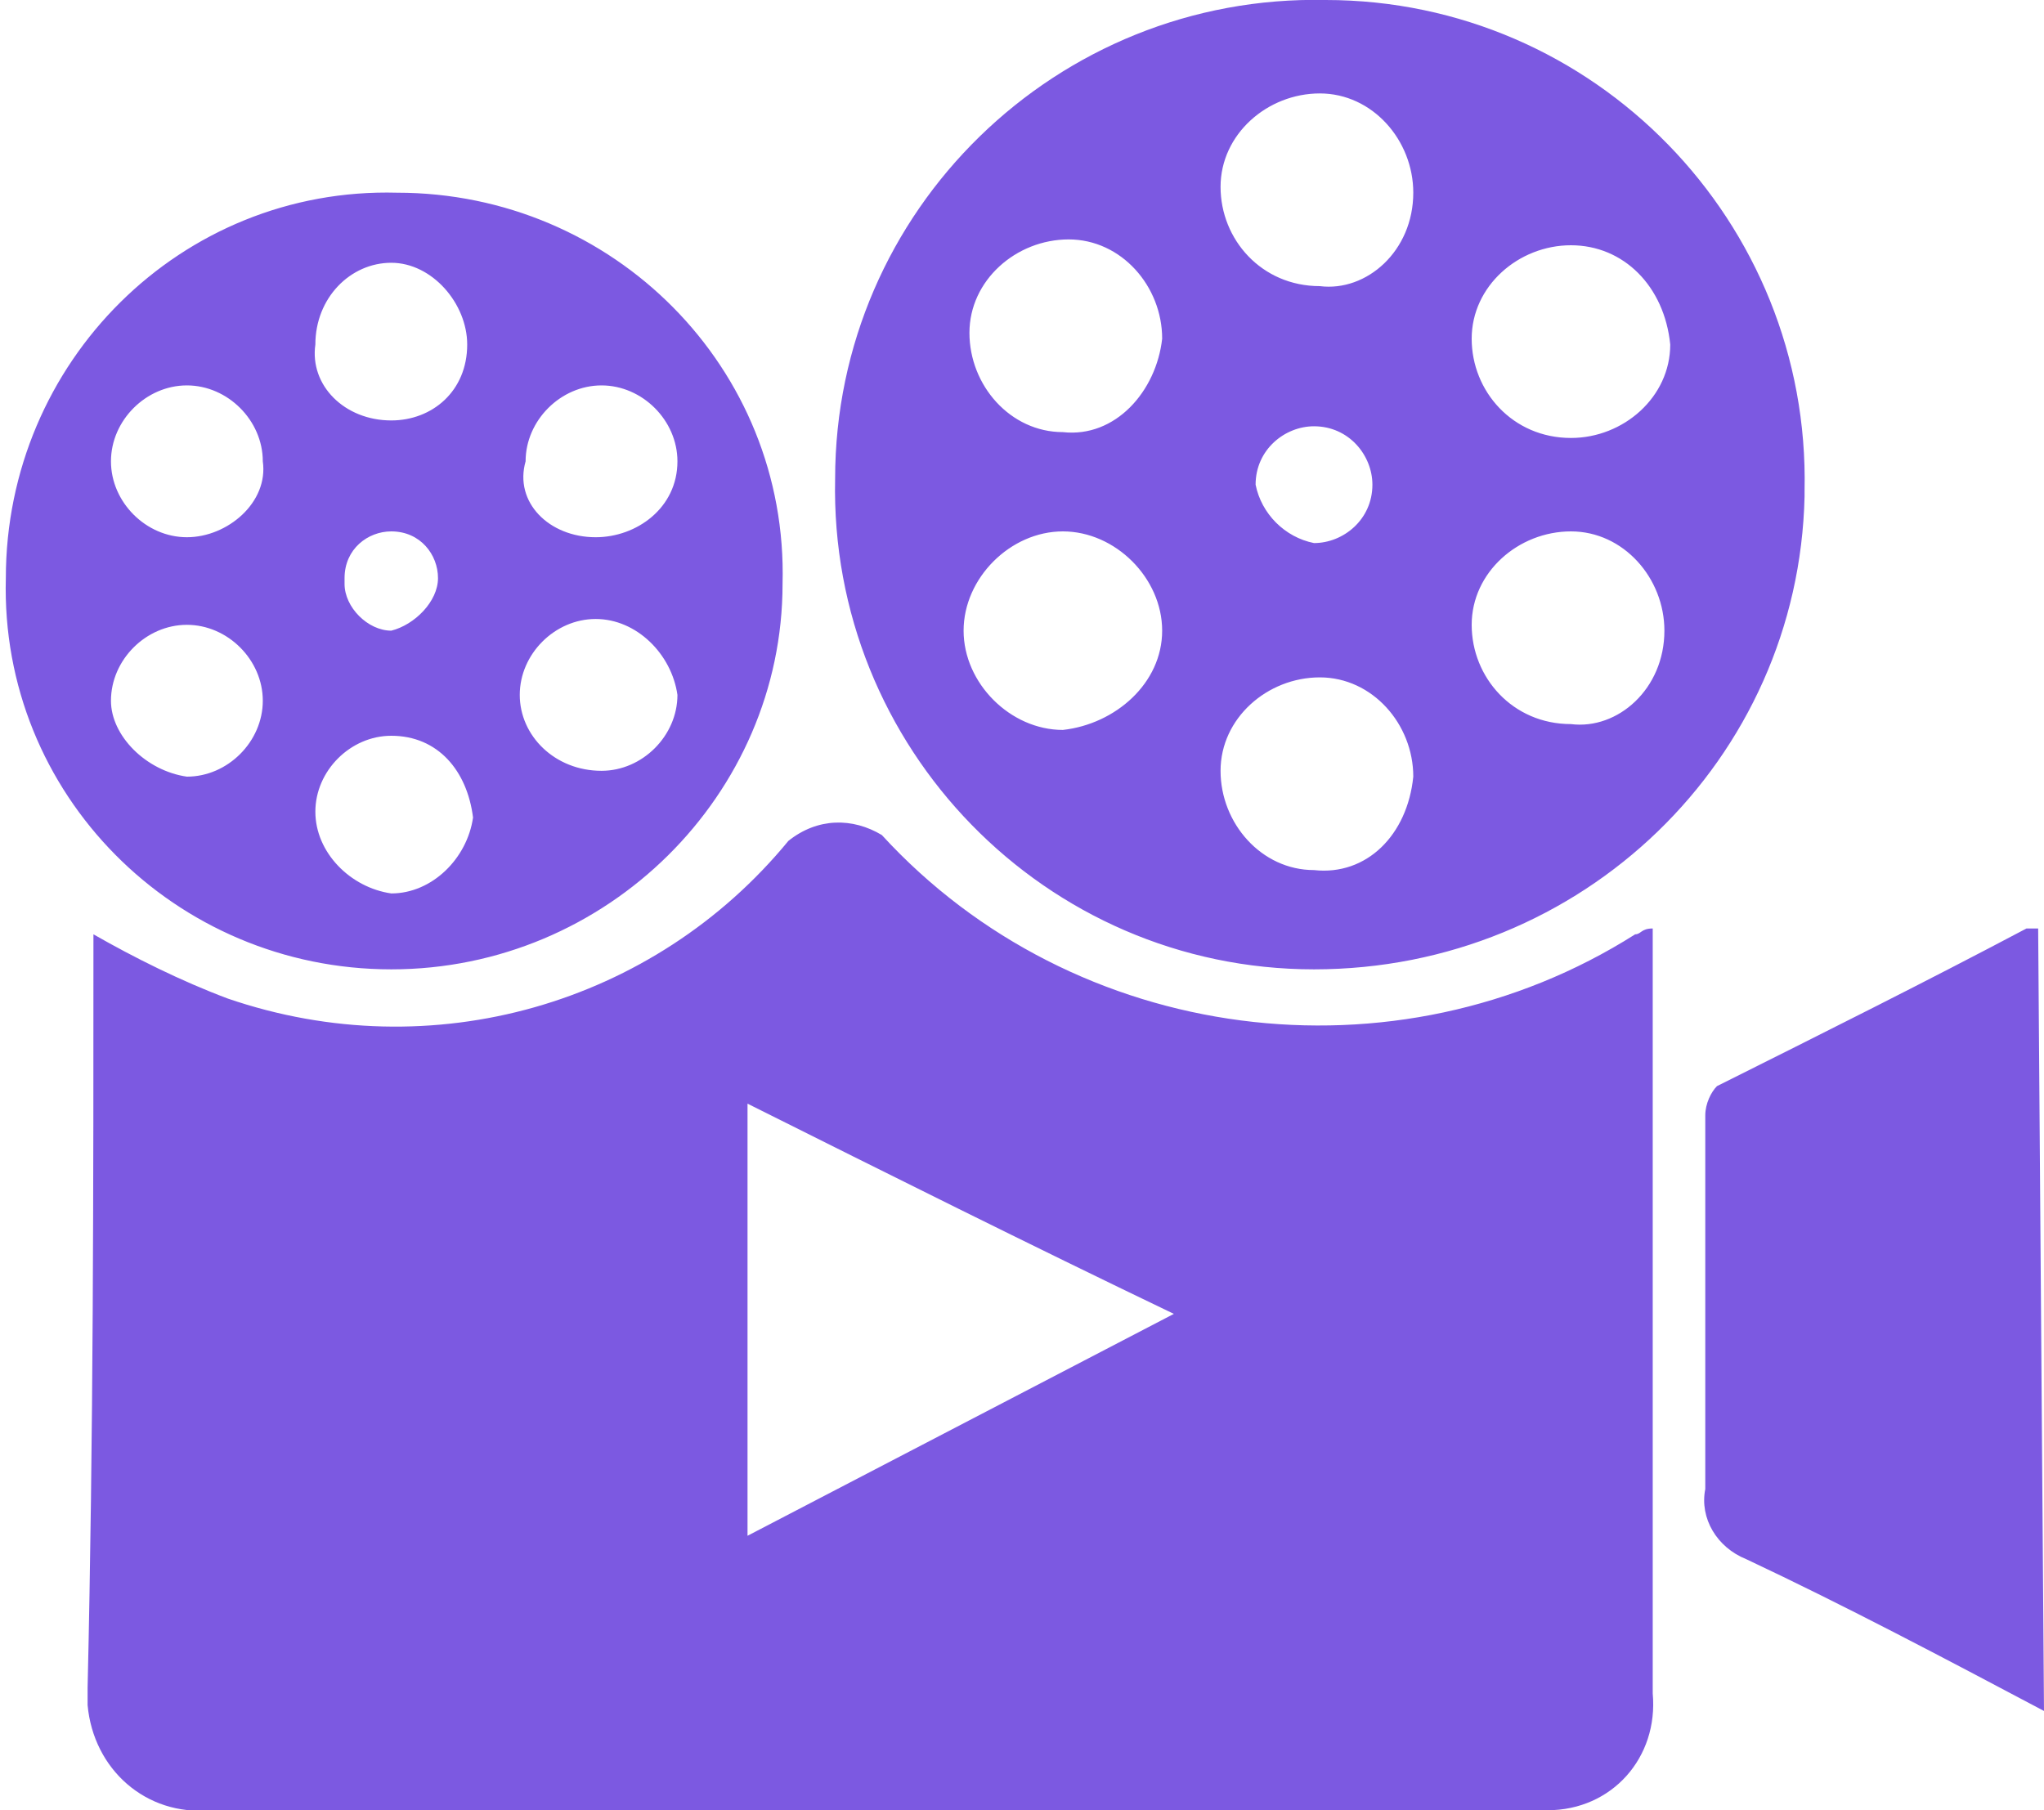
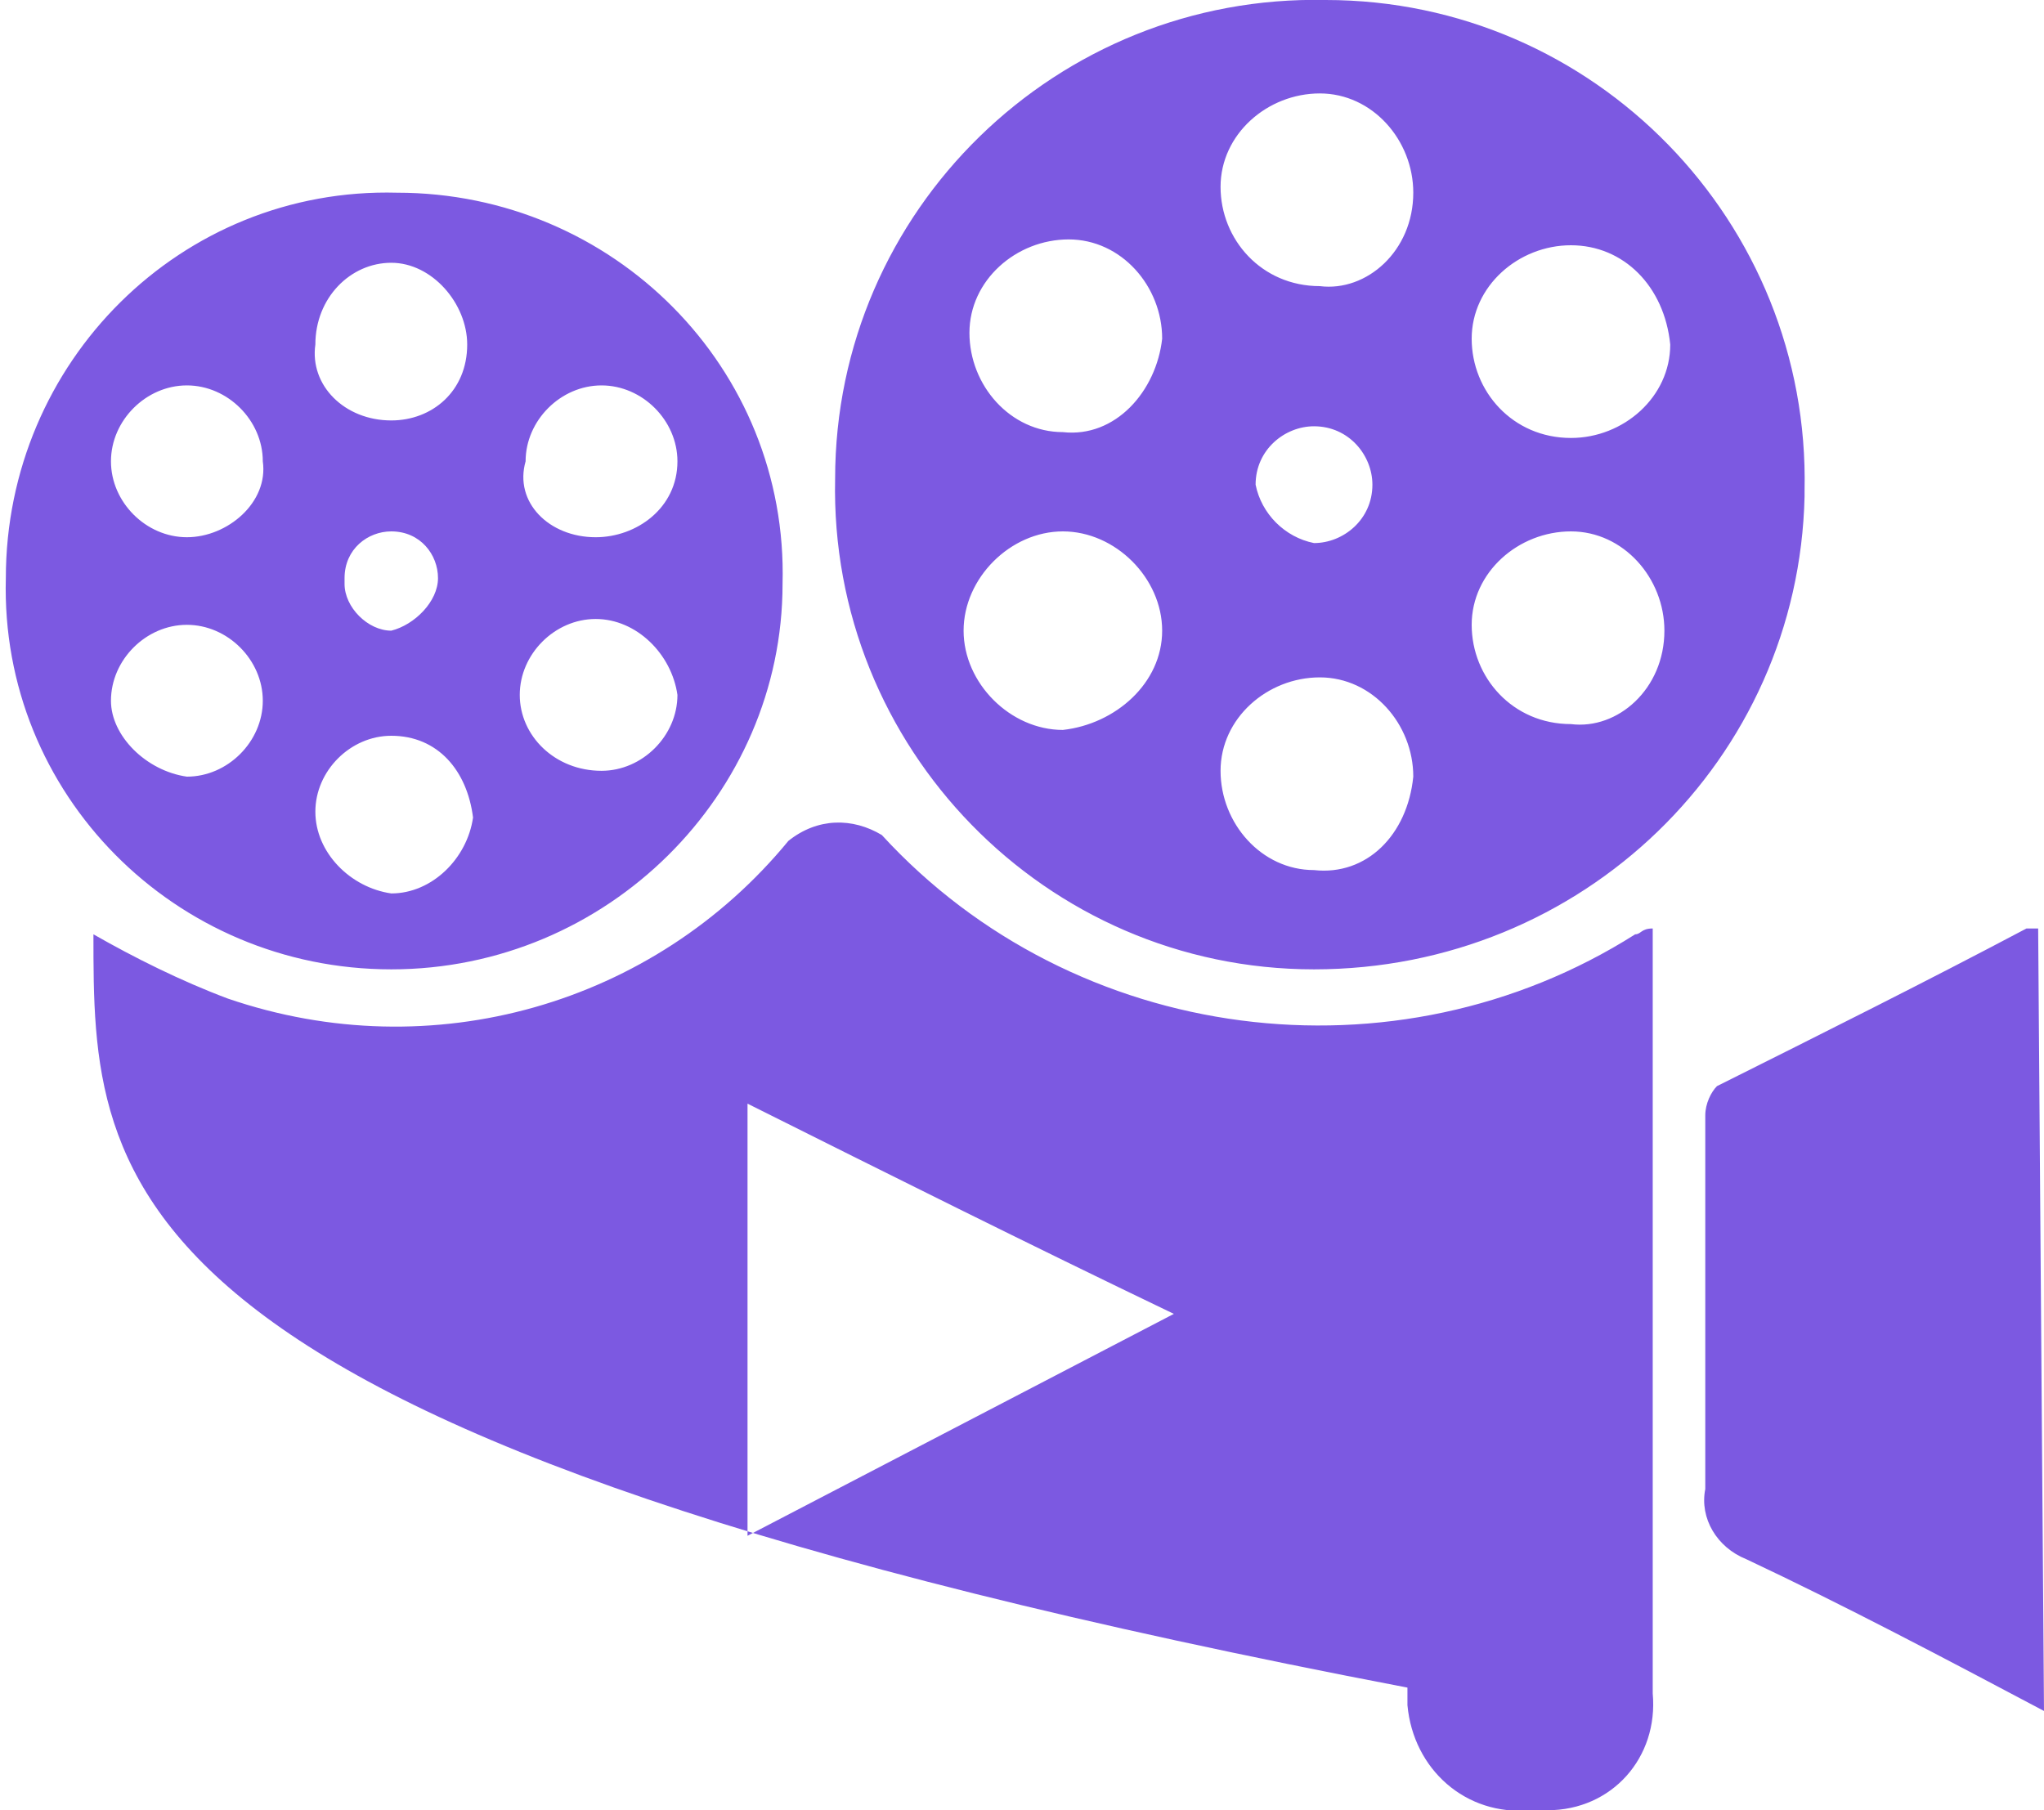
<svg xmlns="http://www.w3.org/2000/svg" version="1.1" id="Layer_1" x="0px" y="0px" viewBox="0 0 35 31" style="enable-background:new 0 0 35 31;" xml:space="preserve">
  <style type="text/css">
	.st0{fill:#7C59E1;}
</style>
-   <path class="st0" d="M1.6,16c0.7,0.4,1.5,0.8,2.3,1.1c3.5,1.2,7.3,0.1,9.6-2.7c0.5-0.4,1.1-0.4,1.6-0.1c3.3,3.6,8.8,4.3,12.9,1.7  c0.1,0,0.1-0.1,0.3-0.1c0,0.2,0,0.4,0,0.5c0,4.2,0,8.4,0,12.6c0.1,1.1-0.7,2-1.8,2c-0.1,0-0.2,0-0.3,0c-7.5,0-15,0-22.6,0  c-1.1,0.1-2-0.7-2.1-1.8c0-0.1,0-0.2,0-0.3C1.6,24.6,1.6,20.3,1.6,16z M12.8,26.3c2.5-1.3,4.8-2.5,7.3-3.8c-2.5-1.2-4.9-2.4-7.3-3.6  V26.3L12.8,26.3z M22.5,16.6c-4.6,0-8.3-3.8-8.2-8.4c0-4.6,3.8-8.3,8.4-8.2c4.6,0,8.3,3.8,8.2,8.4c0,0,0,0,0,0.1  C30.8,13,27.1,16.6,22.5,16.6L22.5,16.6z M19.9,10.8c0-0.9-0.8-1.7-1.7-1.7c-0.9,0-1.7,0.8-1.7,1.7l0,0c0,0.9,0.8,1.7,1.7,1.7  C19.1,12.4,19.9,11.7,19.9,10.8L19.9,10.8L19.9,10.8z M28.5,10.8c0-0.9-0.7-1.7-1.6-1.7c-0.9,0-1.7,0.7-1.7,1.6  c0,0.9,0.7,1.7,1.7,1.7C27.7,12.5,28.5,11.8,28.5,10.8C28.5,10.8,28.5,10.8,28.5,10.8L28.5,10.8z M19.9,5.8c0-0.9-0.7-1.7-1.6-1.7  c0,0,0,0,0,0c-0.9,0-1.7,0.7-1.7,1.6c0,0,0,0,0,0c0,0.9,0.7,1.7,1.6,1.7C19.1,7.5,19.8,6.7,19.9,5.8L19.9,5.8z M24.2,13.3  c0-0.9-0.7-1.7-1.6-1.7c-0.9,0-1.7,0.7-1.7,1.6c0,0.9,0.7,1.7,1.6,1.7C23.4,15,24.1,14.3,24.2,13.3C24.2,13.4,24.2,13.3,24.2,13.3  L24.2,13.3z M24.2,3.3c0-0.9-0.7-1.7-1.6-1.7c0,0,0,0,0,0c-0.9,0-1.7,0.7-1.7,1.6c0,0.9,0.7,1.7,1.7,1.7C23.4,5,24.2,4.3,24.2,3.3  C24.2,3.3,24.2,3.3,24.2,3.3L24.2,3.3z M26.9,4.2c-0.9,0-1.7,0.7-1.7,1.6c0,0.9,0.7,1.7,1.7,1.7c0.9,0,1.7-0.7,1.7-1.6c0,0,0,0,0,0  C28.5,4.9,27.8,4.2,26.9,4.2C26.9,4.1,26.9,4.1,26.9,4.2L26.9,4.2z M22.5,9.3c0.5,0,1-0.4,1-1c0-0.5-0.4-1-1-1c0,0,0,0,0,0  c-0.5,0-1,0.4-1,1c0,0,0,0,0,0C21.6,8.8,22,9.2,22.5,9.3C22.5,9.3,22.5,9.3,22.5,9.3L22.5,9.3z M6.7,16.6c-3.7,0-6.7-3-6.6-6.7  c0-3.7,3-6.7,6.7-6.6c3.7,0,6.7,3,6.6,6.7C13.4,13.6,10.4,16.6,6.7,16.6L6.7,16.6z M4.5,7.9c0-0.7-0.6-1.3-1.3-1.3  c-0.7,0-1.3,0.6-1.3,1.3c0,0.7,0.6,1.3,1.3,1.3C3.9,9.2,4.6,8.6,4.5,7.9L4.5,7.9z M10.2,9.2c0.7,0,1.4-0.5,1.4-1.3c0,0,0,0,0,0  c0-0.7-0.6-1.3-1.3-1.3c-0.7,0-1.3,0.6-1.3,1.3C8.8,8.6,9.4,9.2,10.2,9.2C10.1,9.2,10.2,9.2,10.2,9.2L10.2,9.2z M3.2,13.3  c0.7,0,1.3-0.6,1.3-1.3c0-0.7-0.6-1.3-1.3-1.3c-0.7,0-1.3,0.6-1.3,1.3C1.9,12.6,2.5,13.2,3.2,13.3L3.2,13.3z M6.7,12.6  c-0.7,0-1.3,0.6-1.3,1.3c0,0,0,0,0,0c0,0.7,0.6,1.3,1.3,1.4c0.7,0,1.3-0.6,1.4-1.3C8,13.2,7.5,12.6,6.7,12.6  C6.7,12.6,6.7,12.6,6.7,12.6L6.7,12.6z M6.7,7.2C7.4,7.2,8,6.7,8,5.9c0,0,0,0,0,0c0-0.7-0.6-1.4-1.3-1.4C6,4.5,5.4,5.1,5.4,5.9  C5.3,6.6,5.9,7.2,6.7,7.2C6.6,7.2,6.7,7.2,6.7,7.2L6.7,7.2z M10.2,10.6c-0.7,0-1.3,0.6-1.3,1.3c0,0,0,0,0,0c0,0.7,0.6,1.3,1.4,1.3  c0.7,0,1.3-0.6,1.3-1.3C11.5,11.2,10.9,10.6,10.2,10.6C10.2,10.6,10.2,10.6,10.2,10.6L10.2,10.6z M7.5,9.9c0-0.4-0.3-0.8-0.8-0.8  c-0.4,0-0.8,0.3-0.8,0.8c0,0,0,0,0,0.1c0,0.4,0.4,0.8,0.8,0.8C7.1,10.7,7.5,10.3,7.5,9.9L7.5,9.9L7.5,9.9z M35,29.3  c-1.7-0.9-3.4-1.8-5.1-2.6c-0.5-0.2-0.8-0.7-0.7-1.2c0-2.1,0-4.3,0-6.4c0-0.2,0.1-0.4,0.2-0.5c1.8-0.9,3.6-1.8,5.3-2.7  c0.1,0,0.1,0,0.2,0L35,29.3L35,29.3z" />
+   <path class="st0" d="M1.6,16c0.7,0.4,1.5,0.8,2.3,1.1c3.5,1.2,7.3,0.1,9.6-2.7c0.5-0.4,1.1-0.4,1.6-0.1c3.3,3.6,8.8,4.3,12.9,1.7  c0.1,0,0.1-0.1,0.3-0.1c0,0.2,0,0.4,0,0.5c0,4.2,0,8.4,0,12.6c0.1,1.1-0.7,2-1.8,2c-0.1,0-0.2,0-0.3,0c-1.1,0.1-2-0.7-2.1-1.8c0-0.1,0-0.2,0-0.3C1.6,24.6,1.6,20.3,1.6,16z M12.8,26.3c2.5-1.3,4.8-2.5,7.3-3.8c-2.5-1.2-4.9-2.4-7.3-3.6  V26.3L12.8,26.3z M22.5,16.6c-4.6,0-8.3-3.8-8.2-8.4c0-4.6,3.8-8.3,8.4-8.2c4.6,0,8.3,3.8,8.2,8.4c0,0,0,0,0,0.1  C30.8,13,27.1,16.6,22.5,16.6L22.5,16.6z M19.9,10.8c0-0.9-0.8-1.7-1.7-1.7c-0.9,0-1.7,0.8-1.7,1.7l0,0c0,0.9,0.8,1.7,1.7,1.7  C19.1,12.4,19.9,11.7,19.9,10.8L19.9,10.8L19.9,10.8z M28.5,10.8c0-0.9-0.7-1.7-1.6-1.7c-0.9,0-1.7,0.7-1.7,1.6  c0,0.9,0.7,1.7,1.7,1.7C27.7,12.5,28.5,11.8,28.5,10.8C28.5,10.8,28.5,10.8,28.5,10.8L28.5,10.8z M19.9,5.8c0-0.9-0.7-1.7-1.6-1.7  c0,0,0,0,0,0c-0.9,0-1.7,0.7-1.7,1.6c0,0,0,0,0,0c0,0.9,0.7,1.7,1.6,1.7C19.1,7.5,19.8,6.7,19.9,5.8L19.9,5.8z M24.2,13.3  c0-0.9-0.7-1.7-1.6-1.7c-0.9,0-1.7,0.7-1.7,1.6c0,0.9,0.7,1.7,1.6,1.7C23.4,15,24.1,14.3,24.2,13.3C24.2,13.4,24.2,13.3,24.2,13.3  L24.2,13.3z M24.2,3.3c0-0.9-0.7-1.7-1.6-1.7c0,0,0,0,0,0c-0.9,0-1.7,0.7-1.7,1.6c0,0.9,0.7,1.7,1.7,1.7C23.4,5,24.2,4.3,24.2,3.3  C24.2,3.3,24.2,3.3,24.2,3.3L24.2,3.3z M26.9,4.2c-0.9,0-1.7,0.7-1.7,1.6c0,0.9,0.7,1.7,1.7,1.7c0.9,0,1.7-0.7,1.7-1.6c0,0,0,0,0,0  C28.5,4.9,27.8,4.2,26.9,4.2C26.9,4.1,26.9,4.1,26.9,4.2L26.9,4.2z M22.5,9.3c0.5,0,1-0.4,1-1c0-0.5-0.4-1-1-1c0,0,0,0,0,0  c-0.5,0-1,0.4-1,1c0,0,0,0,0,0C21.6,8.8,22,9.2,22.5,9.3C22.5,9.3,22.5,9.3,22.5,9.3L22.5,9.3z M6.7,16.6c-3.7,0-6.7-3-6.6-6.7  c0-3.7,3-6.7,6.7-6.6c3.7,0,6.7,3,6.6,6.7C13.4,13.6,10.4,16.6,6.7,16.6L6.7,16.6z M4.5,7.9c0-0.7-0.6-1.3-1.3-1.3  c-0.7,0-1.3,0.6-1.3,1.3c0,0.7,0.6,1.3,1.3,1.3C3.9,9.2,4.6,8.6,4.5,7.9L4.5,7.9z M10.2,9.2c0.7,0,1.4-0.5,1.4-1.3c0,0,0,0,0,0  c0-0.7-0.6-1.3-1.3-1.3c-0.7,0-1.3,0.6-1.3,1.3C8.8,8.6,9.4,9.2,10.2,9.2C10.1,9.2,10.2,9.2,10.2,9.2L10.2,9.2z M3.2,13.3  c0.7,0,1.3-0.6,1.3-1.3c0-0.7-0.6-1.3-1.3-1.3c-0.7,0-1.3,0.6-1.3,1.3C1.9,12.6,2.5,13.2,3.2,13.3L3.2,13.3z M6.7,12.6  c-0.7,0-1.3,0.6-1.3,1.3c0,0,0,0,0,0c0,0.7,0.6,1.3,1.3,1.4c0.7,0,1.3-0.6,1.4-1.3C8,13.2,7.5,12.6,6.7,12.6  C6.7,12.6,6.7,12.6,6.7,12.6L6.7,12.6z M6.7,7.2C7.4,7.2,8,6.7,8,5.9c0,0,0,0,0,0c0-0.7-0.6-1.4-1.3-1.4C6,4.5,5.4,5.1,5.4,5.9  C5.3,6.6,5.9,7.2,6.7,7.2C6.6,7.2,6.7,7.2,6.7,7.2L6.7,7.2z M10.2,10.6c-0.7,0-1.3,0.6-1.3,1.3c0,0,0,0,0,0c0,0.7,0.6,1.3,1.4,1.3  c0.7,0,1.3-0.6,1.3-1.3C11.5,11.2,10.9,10.6,10.2,10.6C10.2,10.6,10.2,10.6,10.2,10.6L10.2,10.6z M7.5,9.9c0-0.4-0.3-0.8-0.8-0.8  c-0.4,0-0.8,0.3-0.8,0.8c0,0,0,0,0,0.1c0,0.4,0.4,0.8,0.8,0.8C7.1,10.7,7.5,10.3,7.5,9.9L7.5,9.9L7.5,9.9z M35,29.3  c-1.7-0.9-3.4-1.8-5.1-2.6c-0.5-0.2-0.8-0.7-0.7-1.2c0-2.1,0-4.3,0-6.4c0-0.2,0.1-0.4,0.2-0.5c1.8-0.9,3.6-1.8,5.3-2.7  c0.1,0,0.1,0,0.2,0L35,29.3L35,29.3z" />
</svg>